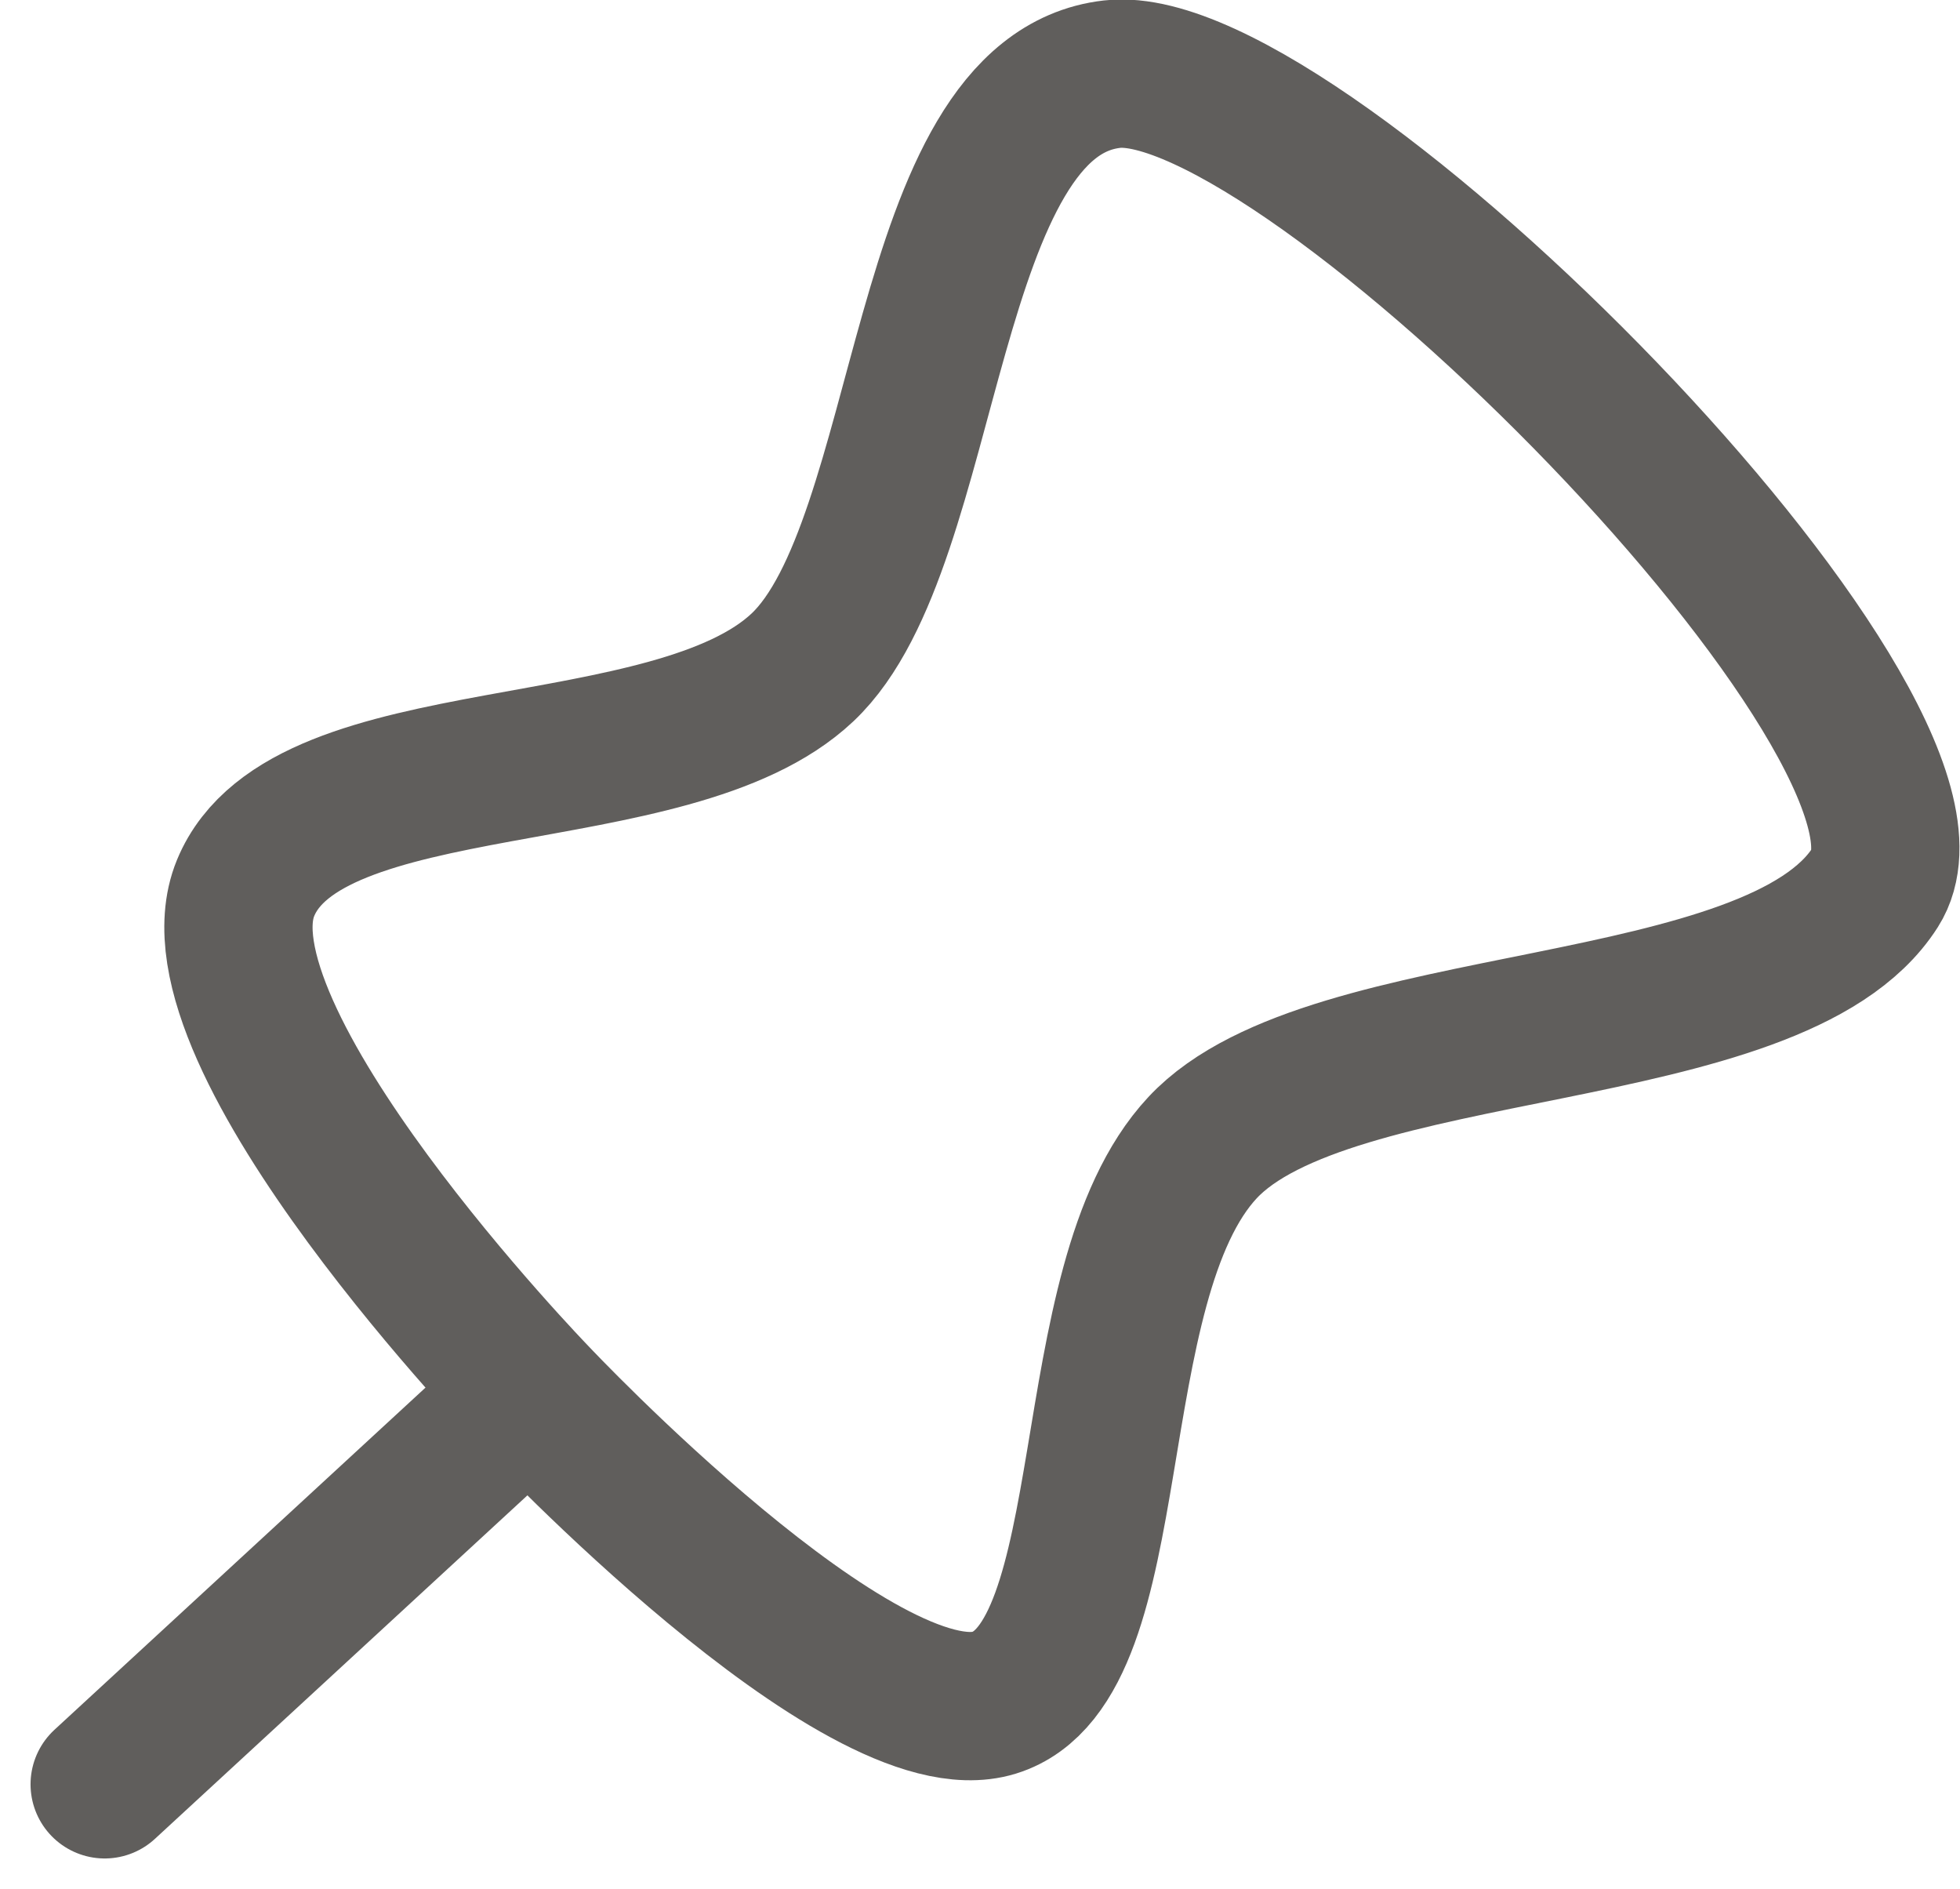
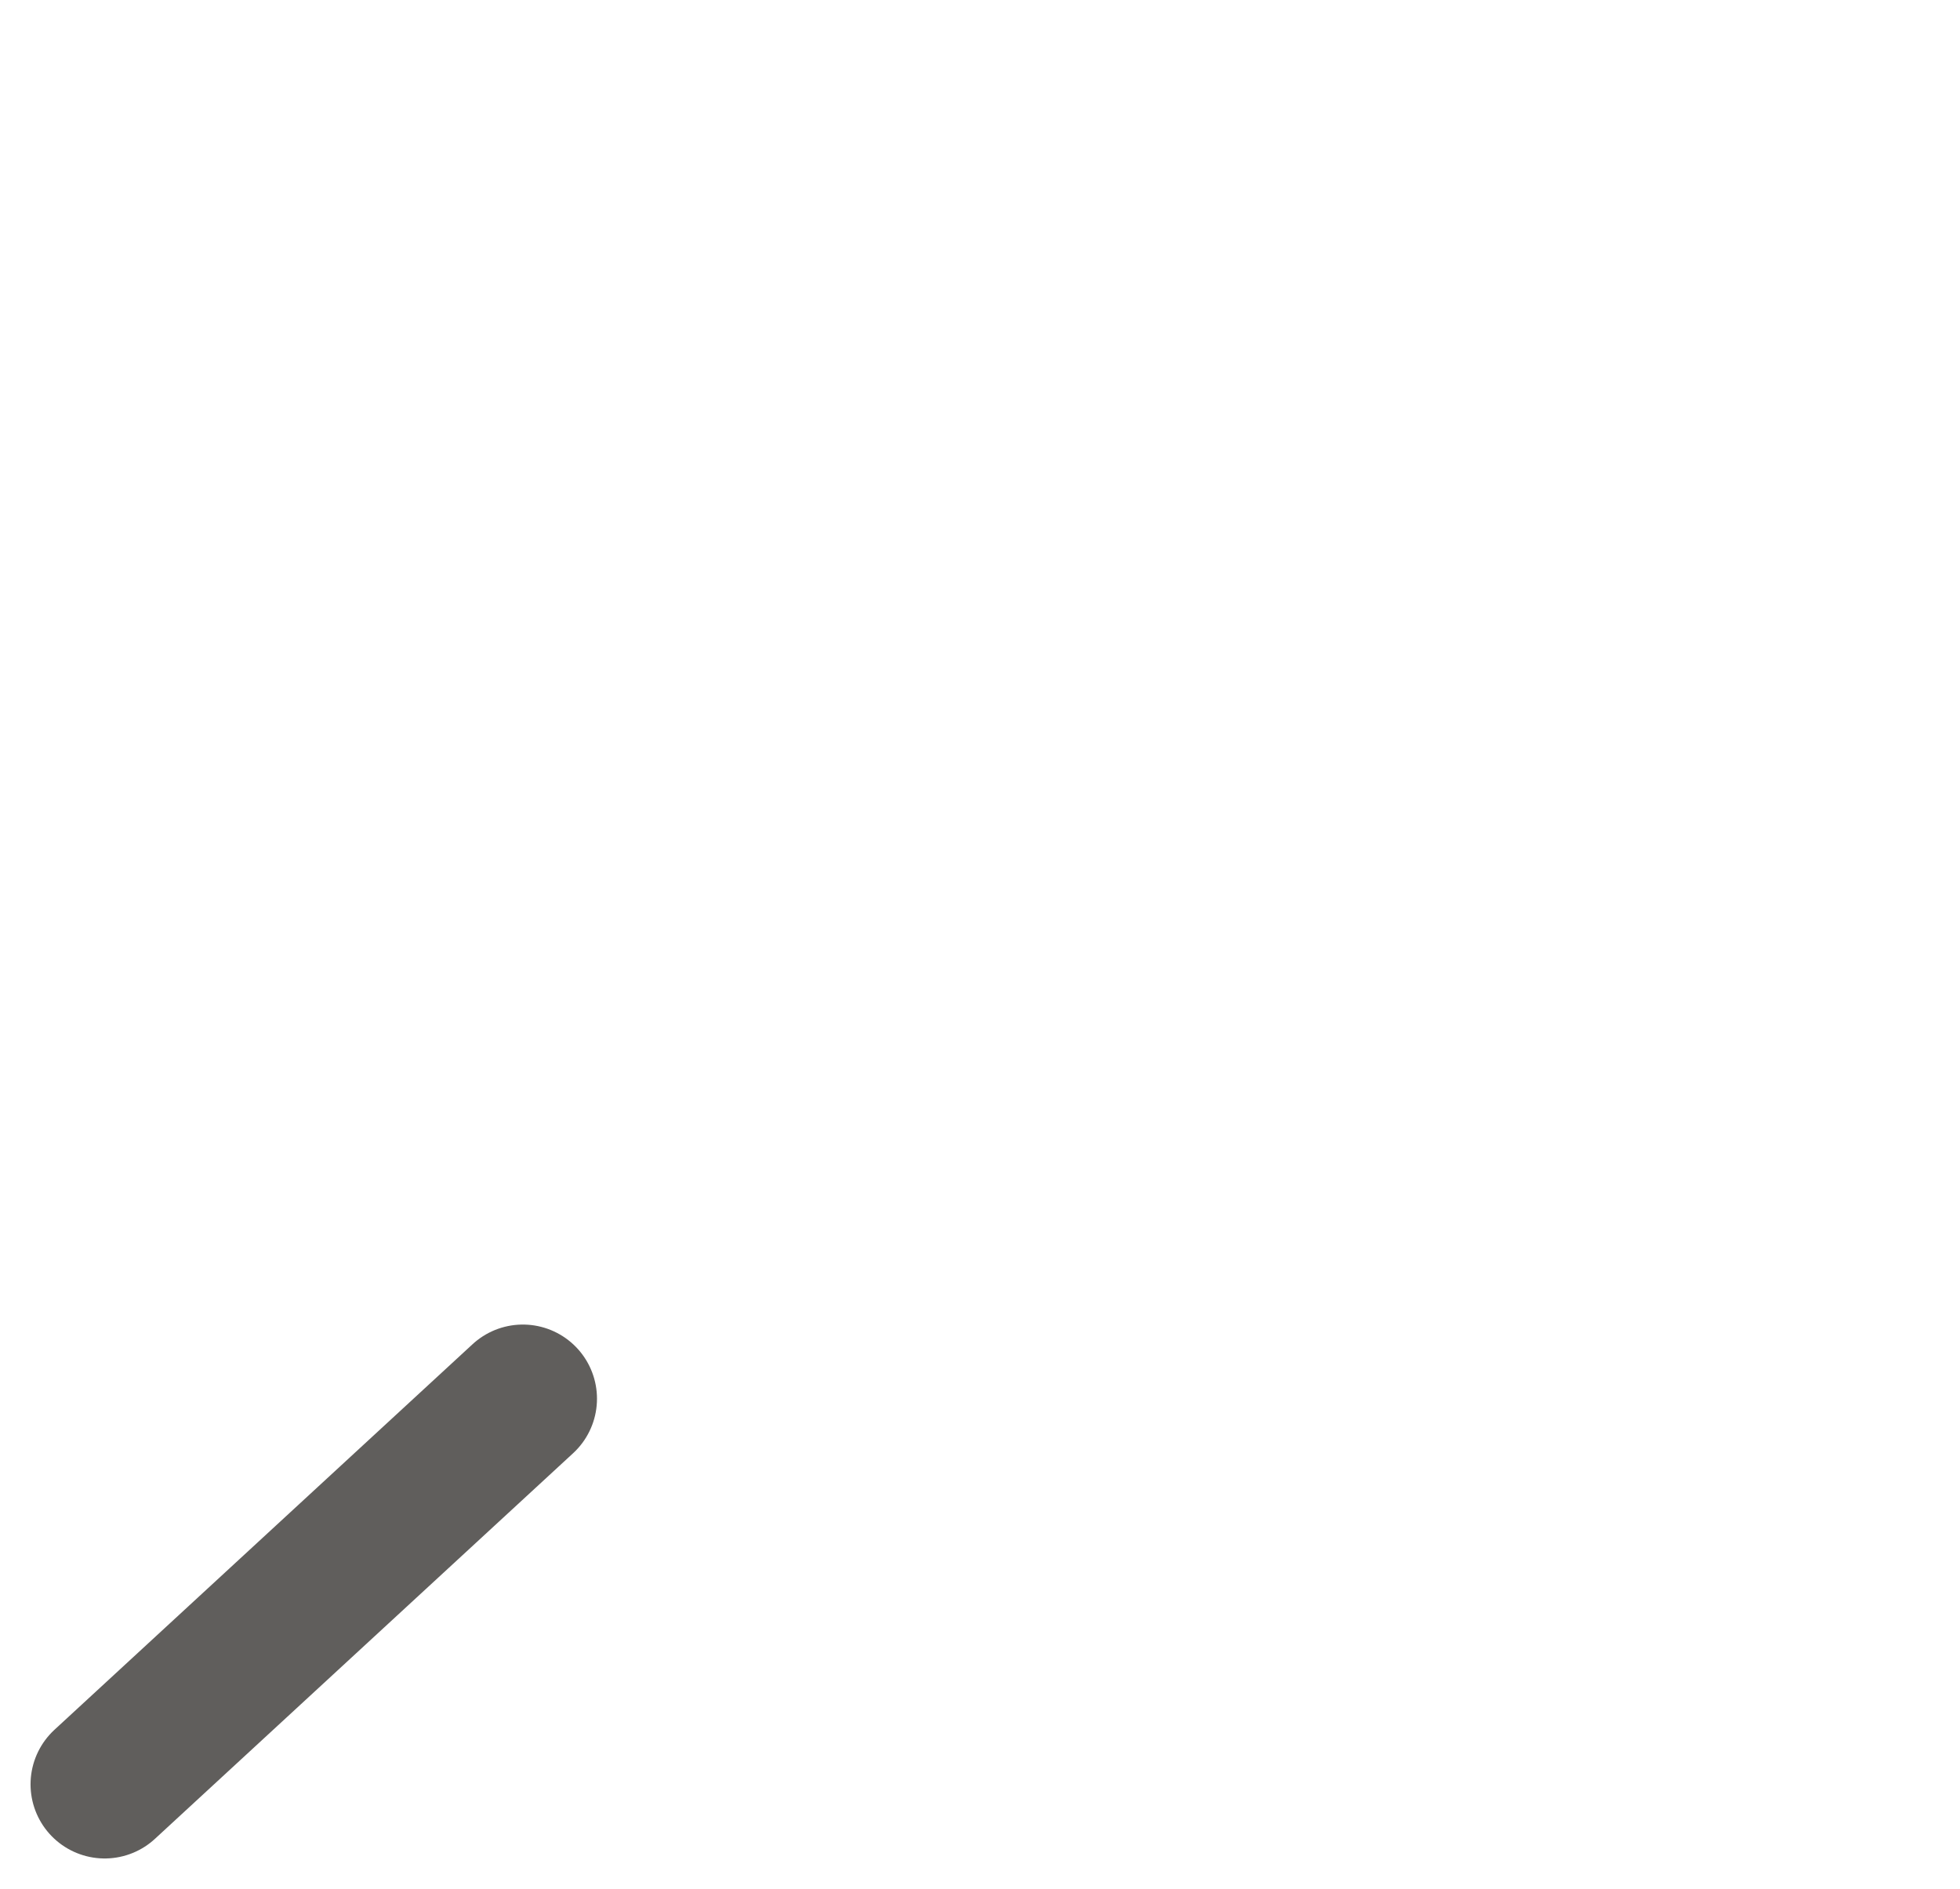
<svg xmlns="http://www.w3.org/2000/svg" width="13.218" height="12.737" viewBox="0 0 13.218 12.737">
  <g id="Grupo_155192" data-name="Grupo 155192" transform="translate(-3365.241 362.505)">
-     <path id="Trazado_234582" data-name="Trazado 234582" d="M3439.659-338.261c.411-1,2.874-.656,3.756-1.488s.791-3.853,2.088-4,5.822,4.424,5.146,5.484-3.677.834-4.536,1.754-.508,3.467-1.406,3.743-3.092-2.054-3.092-2.054S3439.248-337.262,3439.659-338.261Z" transform="translate(-72.762 -18.256)" fill="none" stroke="#605e5c" stroke-linecap="round" stroke-linejoin="round" stroke-width="1" />
    <path id="Trazado_234583" data-name="Trazado 234583" d="M3439.67-330.006l2.82-2.6" transform="translate(-73.723 -20.468)" fill="none" stroke="#605e5c" stroke-linecap="round" stroke-width="1" />
  </g>
</svg>